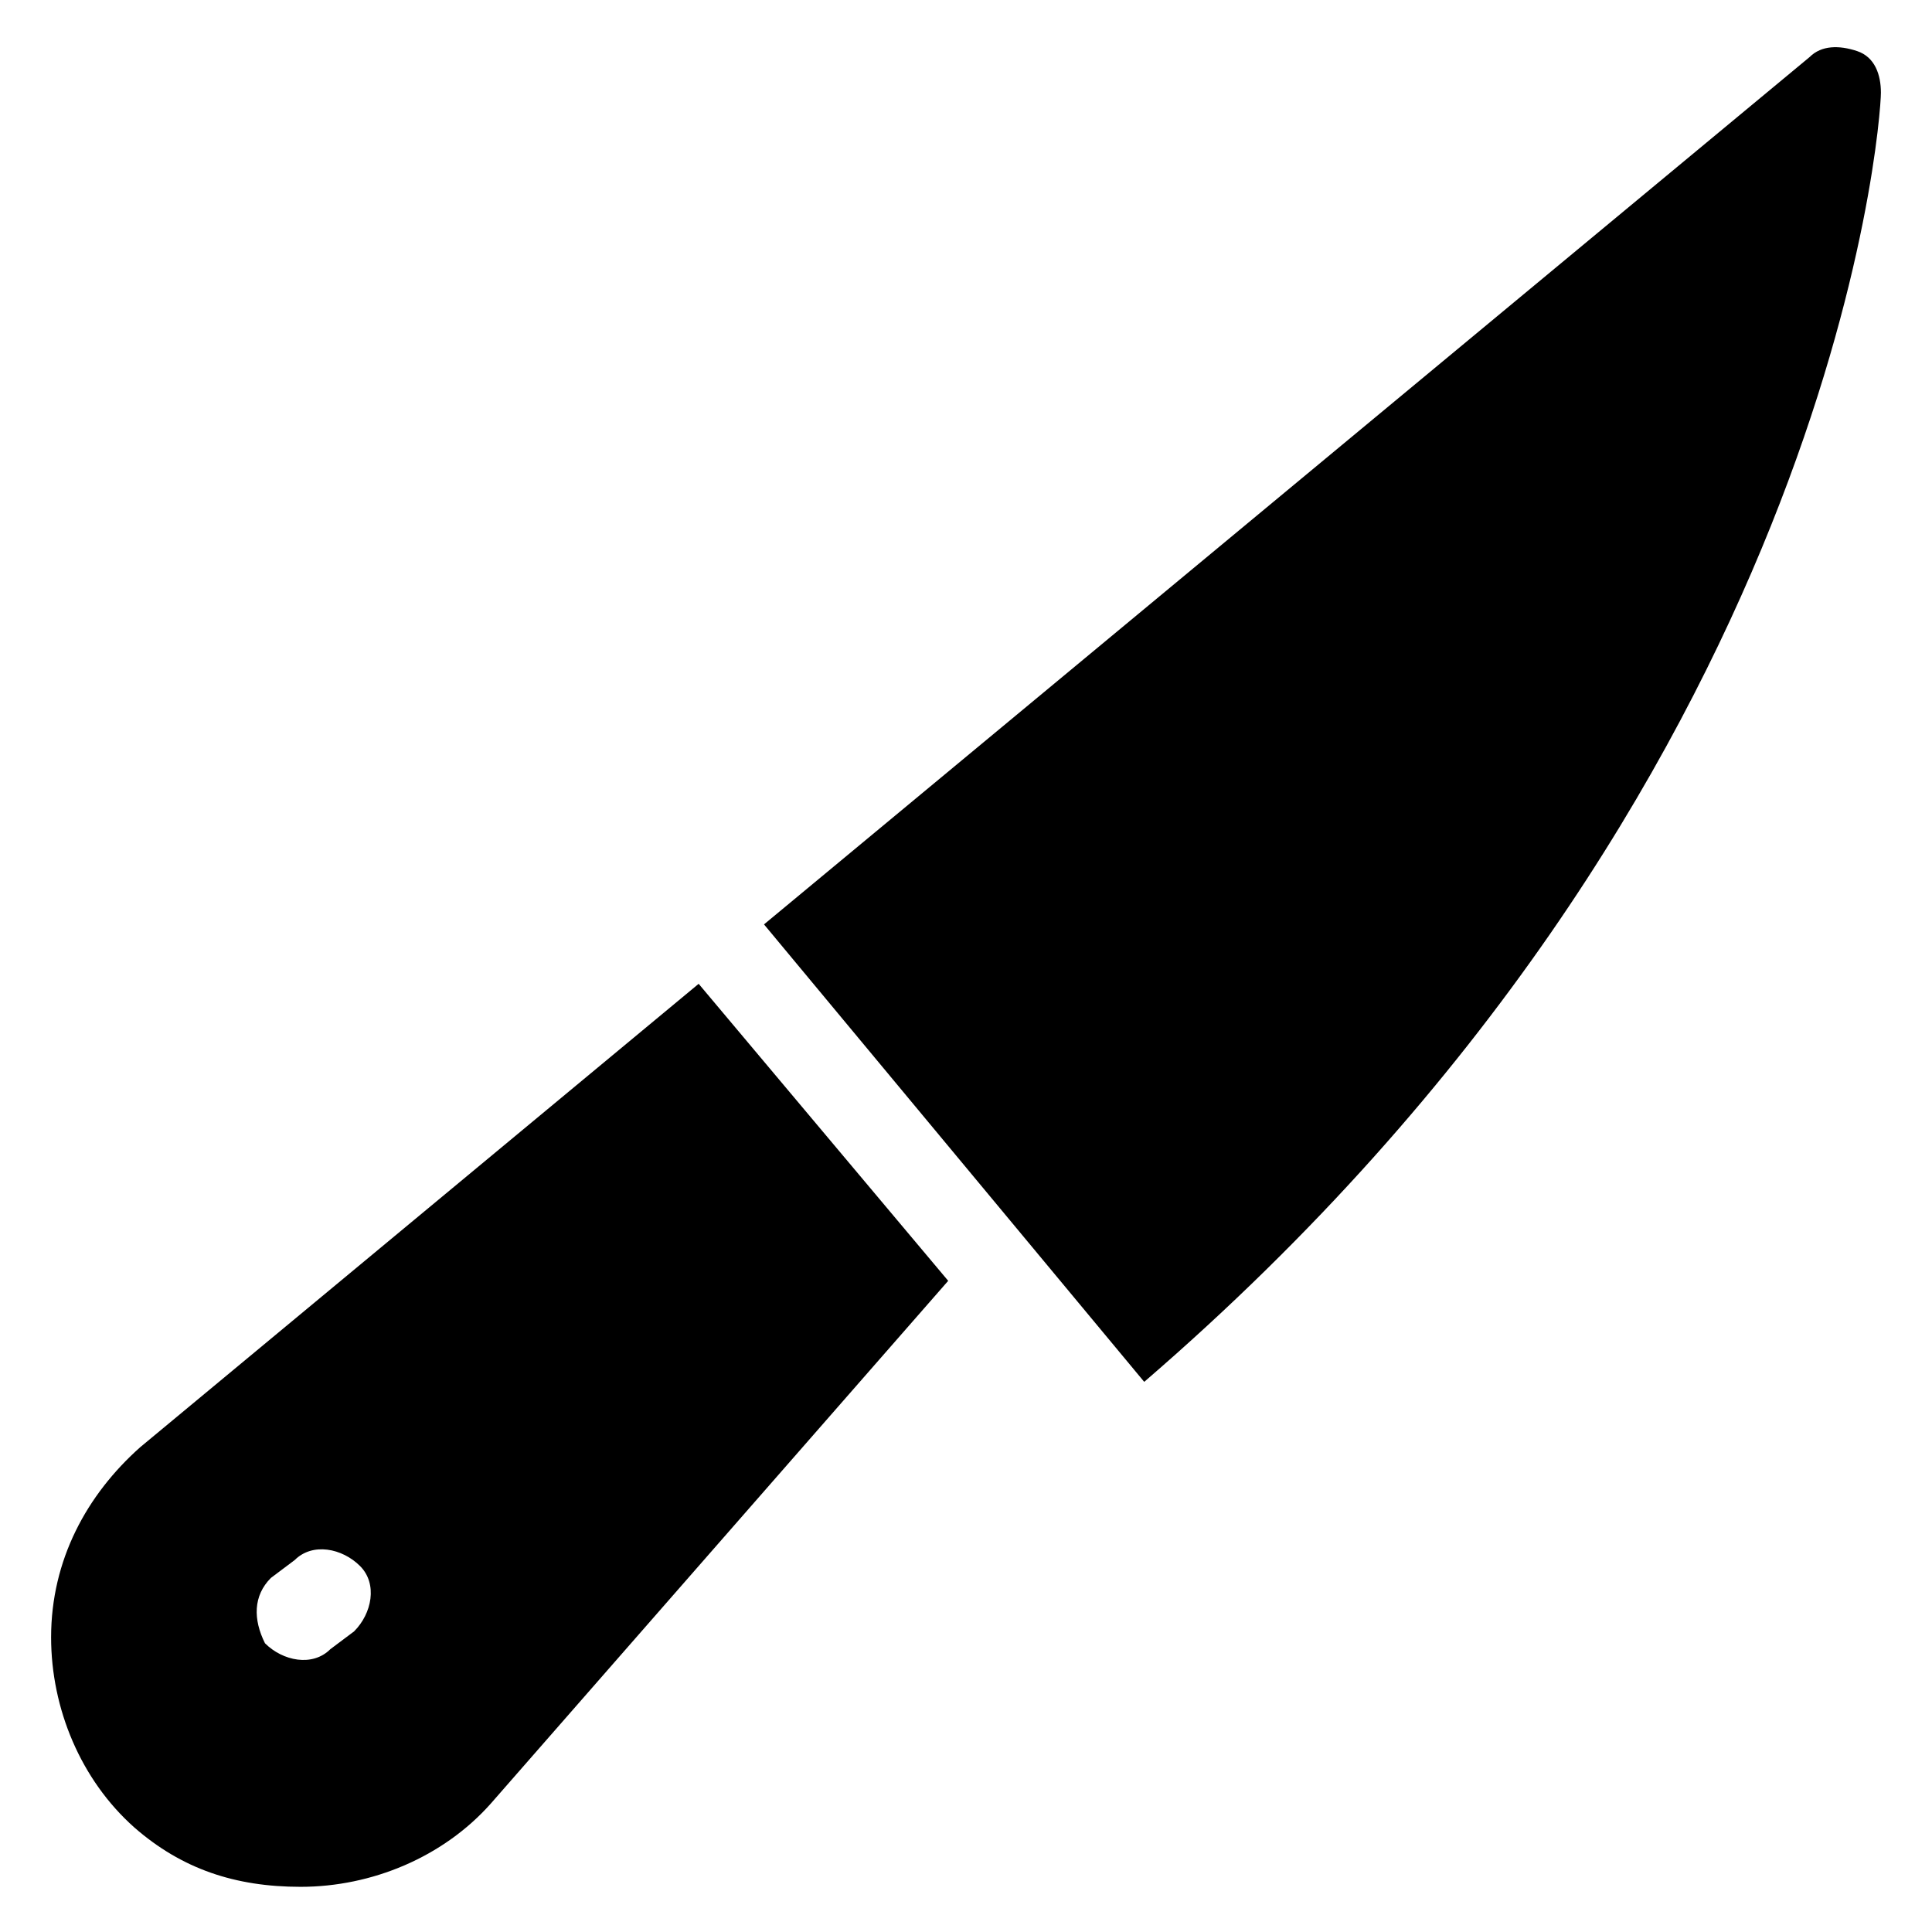
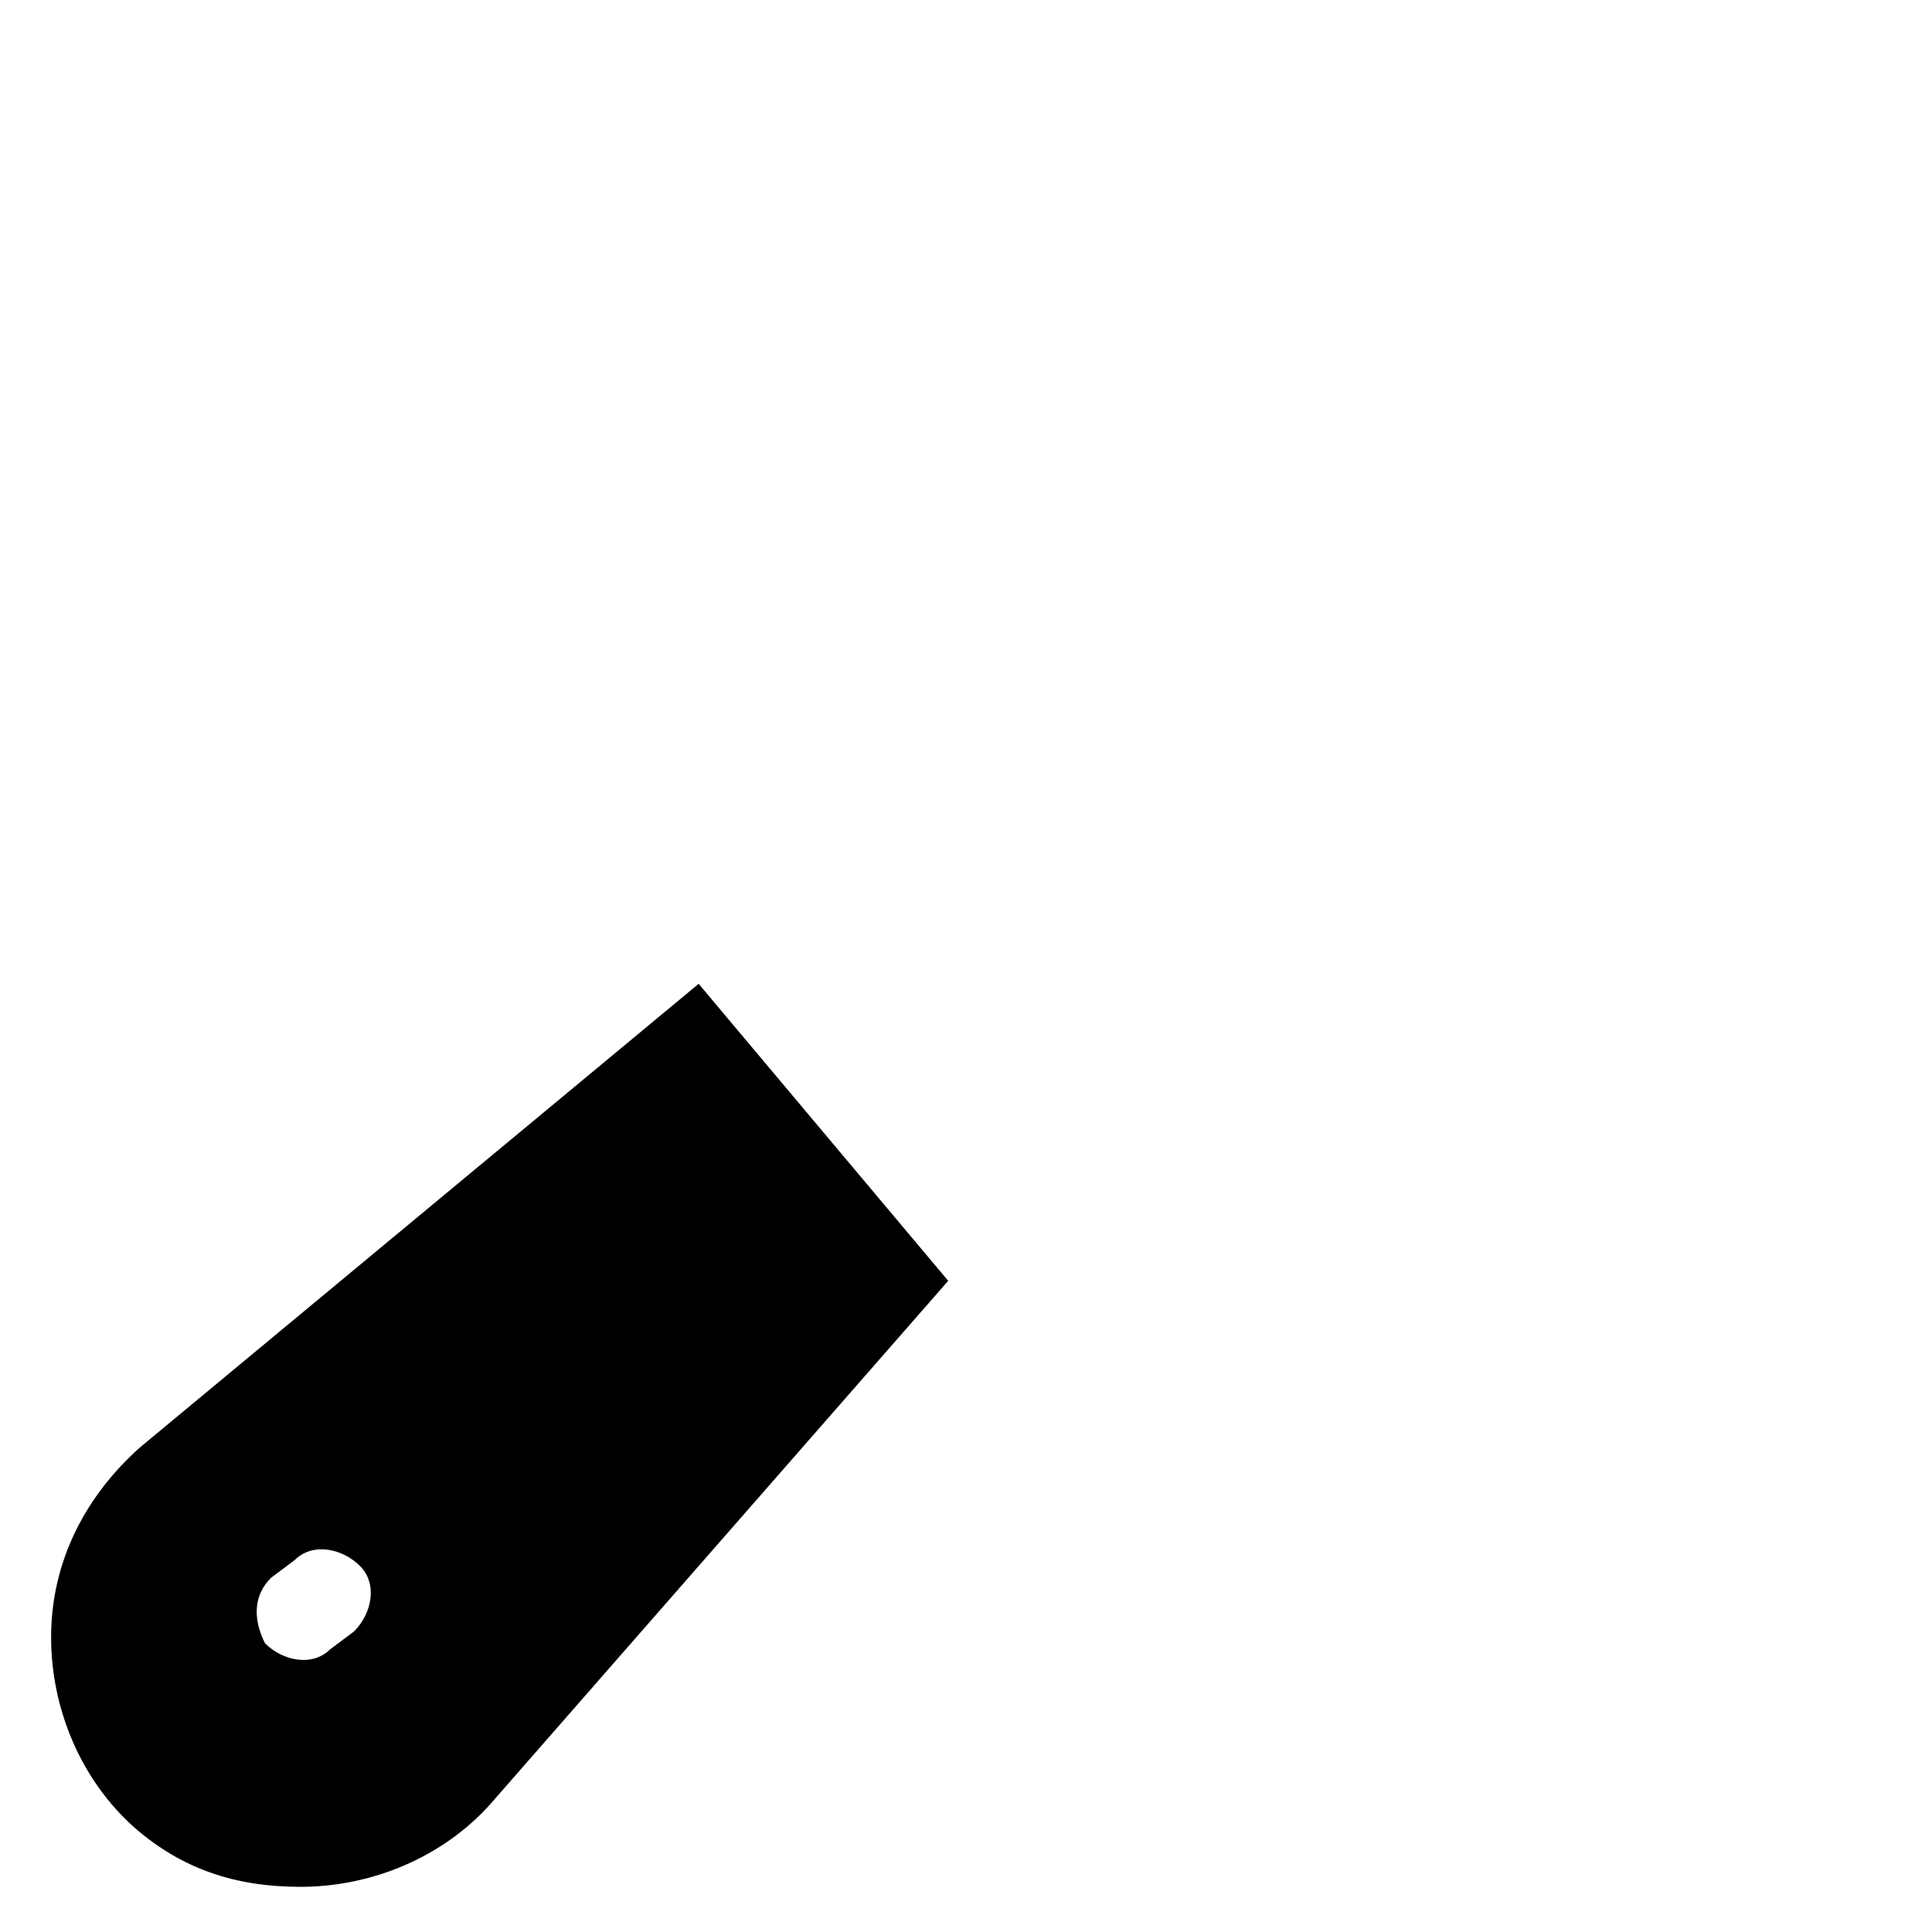
<svg xmlns="http://www.w3.org/2000/svg" fill="#000000" width="800px" height="800px" version="1.1" viewBox="144 144 512 512">
  <g>
-     <path d="m642.46 168.56c0-4.723-1.574-9.445-6.297-11.02s-9.445-1.574-12.594 1.574l-277.1 229.86 100.76 121.23c182.63-157.44 195.23-333.77 195.23-341.64z" />
    <path d="m329.15 404.72-147.99 122.8c-14.168 12.594-23.617 29.914-23.617 50.383 0 18.895 7.871 37.785 22.043 50.383 12.594 11.02 26.766 15.742 44.082 15.742 18.895-0.004 37.785-7.875 50.383-22.047l121.23-138.55zm-91.312 171.61-6.297 4.723c-4.723 4.723-12.594 3.148-17.32-1.574-3.148-6.297-3.148-12.594 1.574-17.316l6.297-4.727c4.723-4.723 12.594-3.148 17.32 1.574 4.723 4.727 3.148 12.598-1.574 17.32z" />
  </g>
</svg>